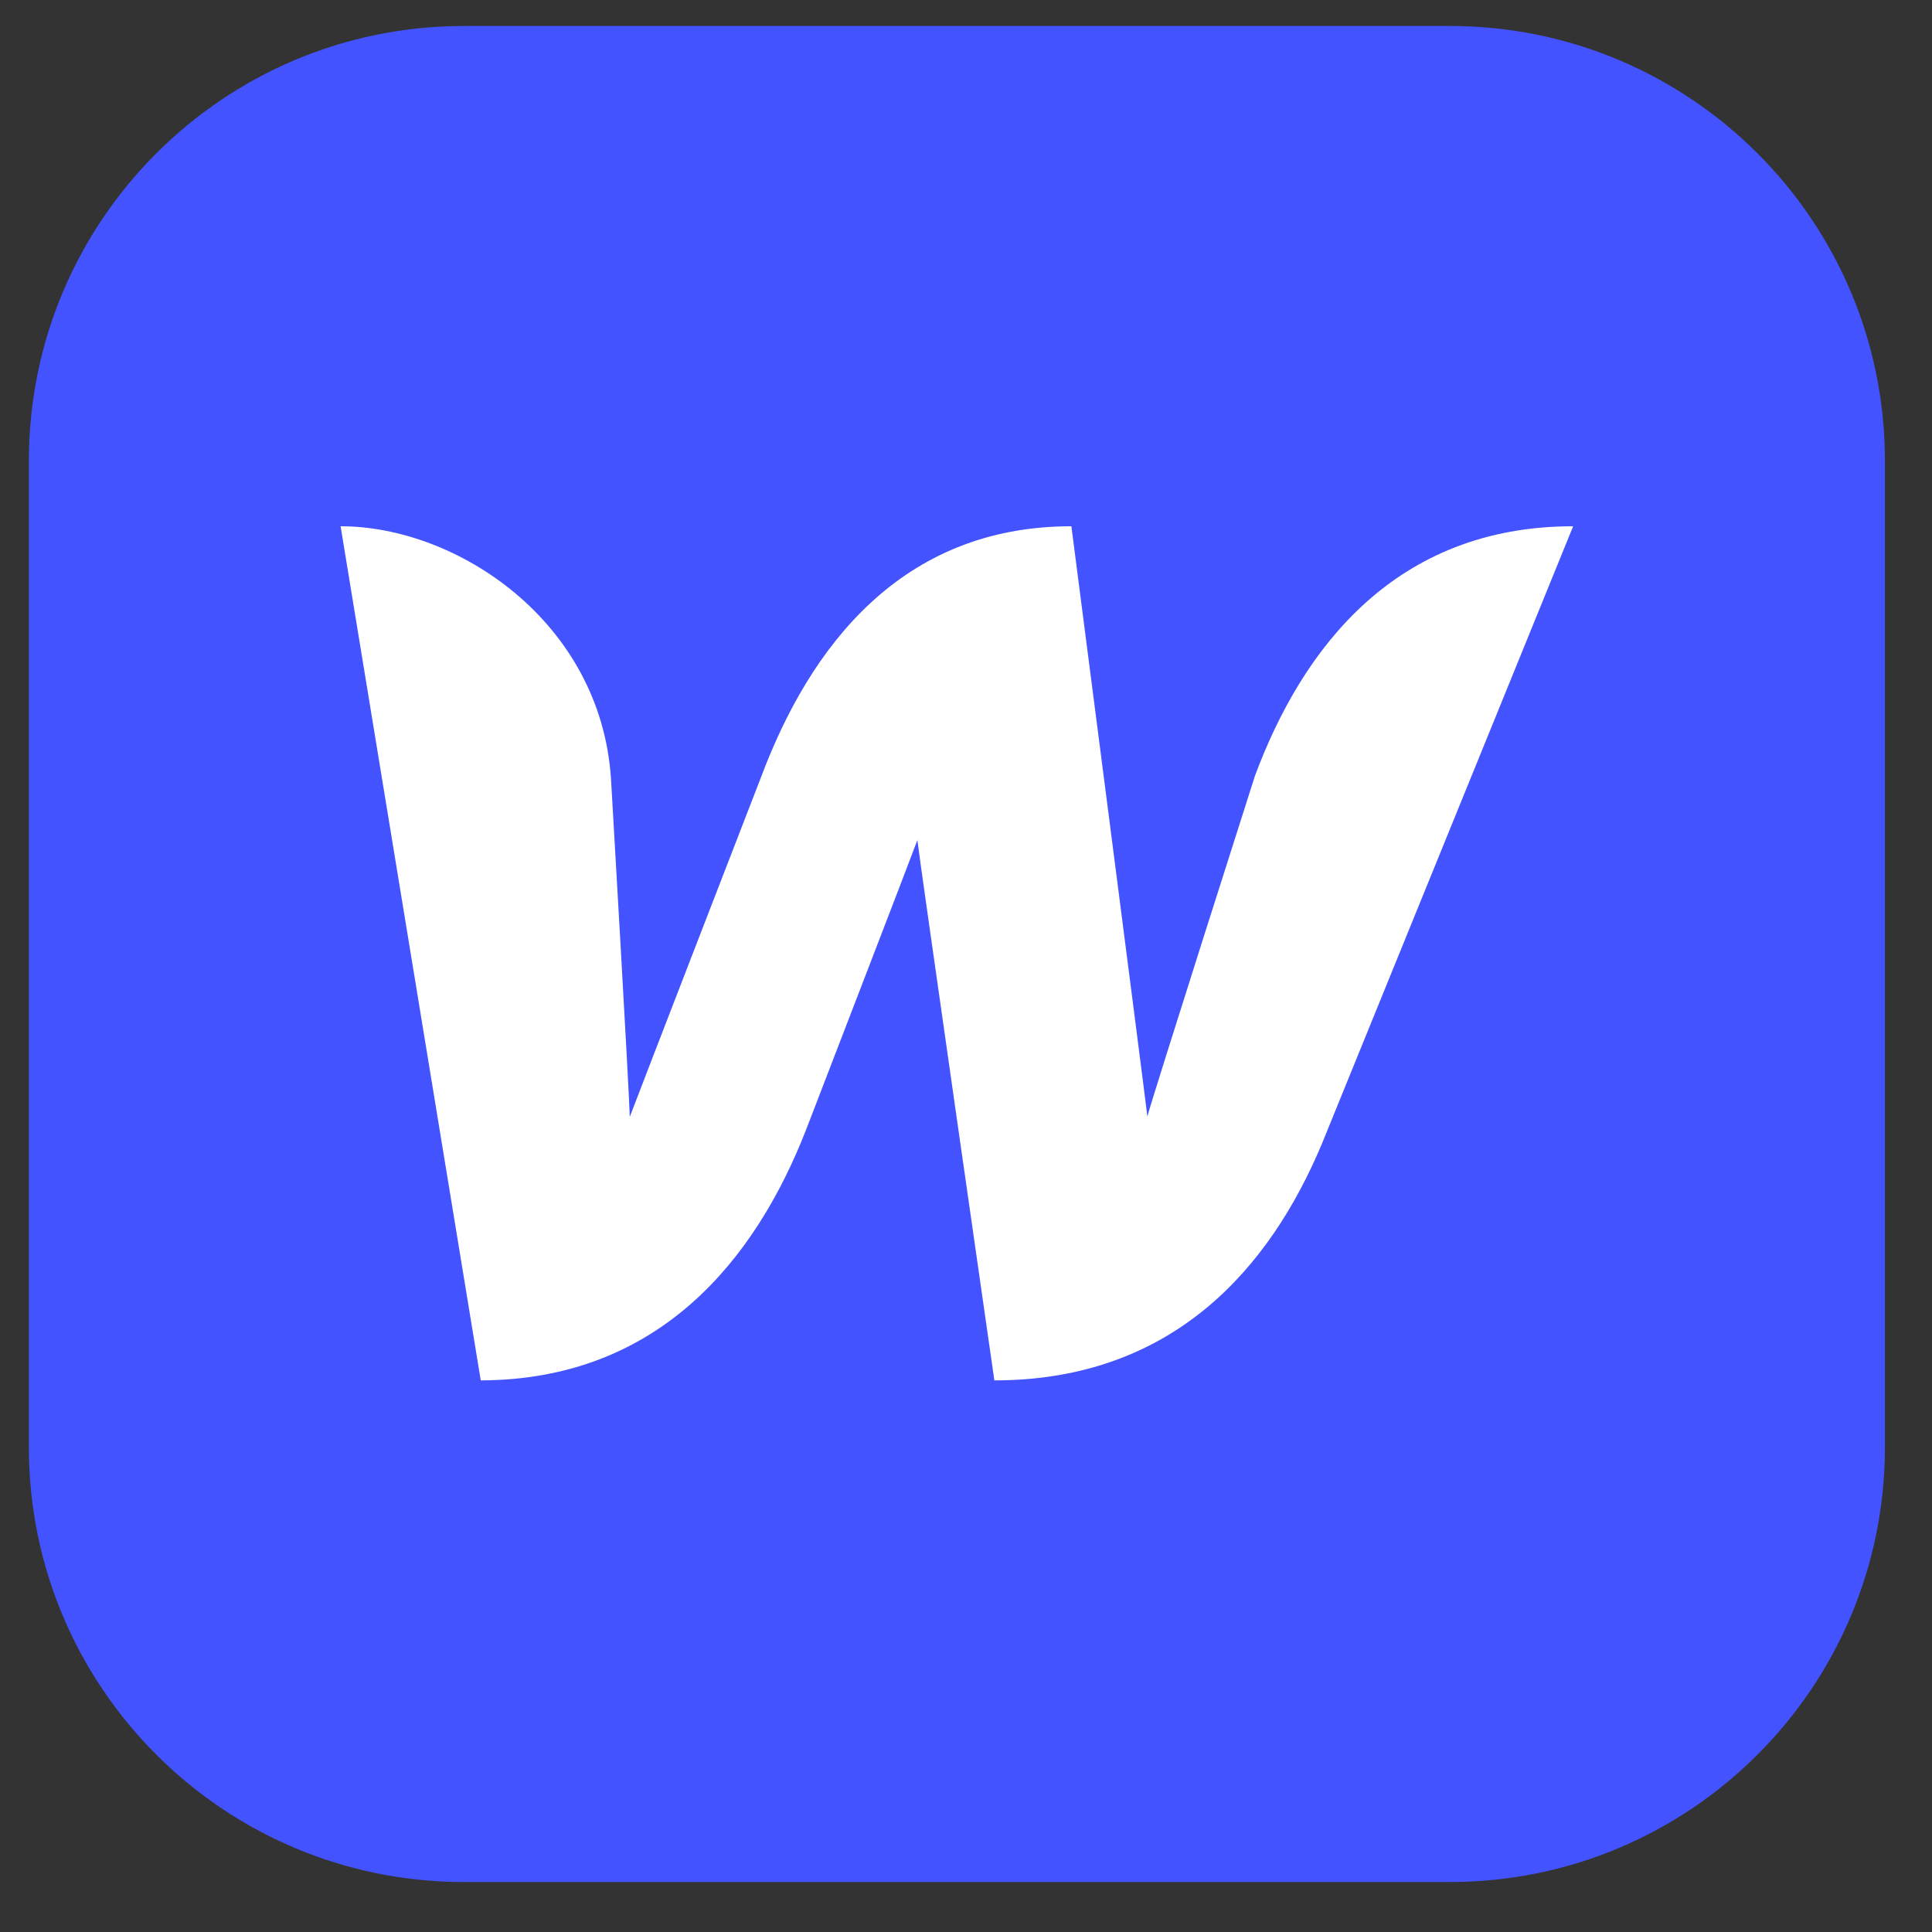
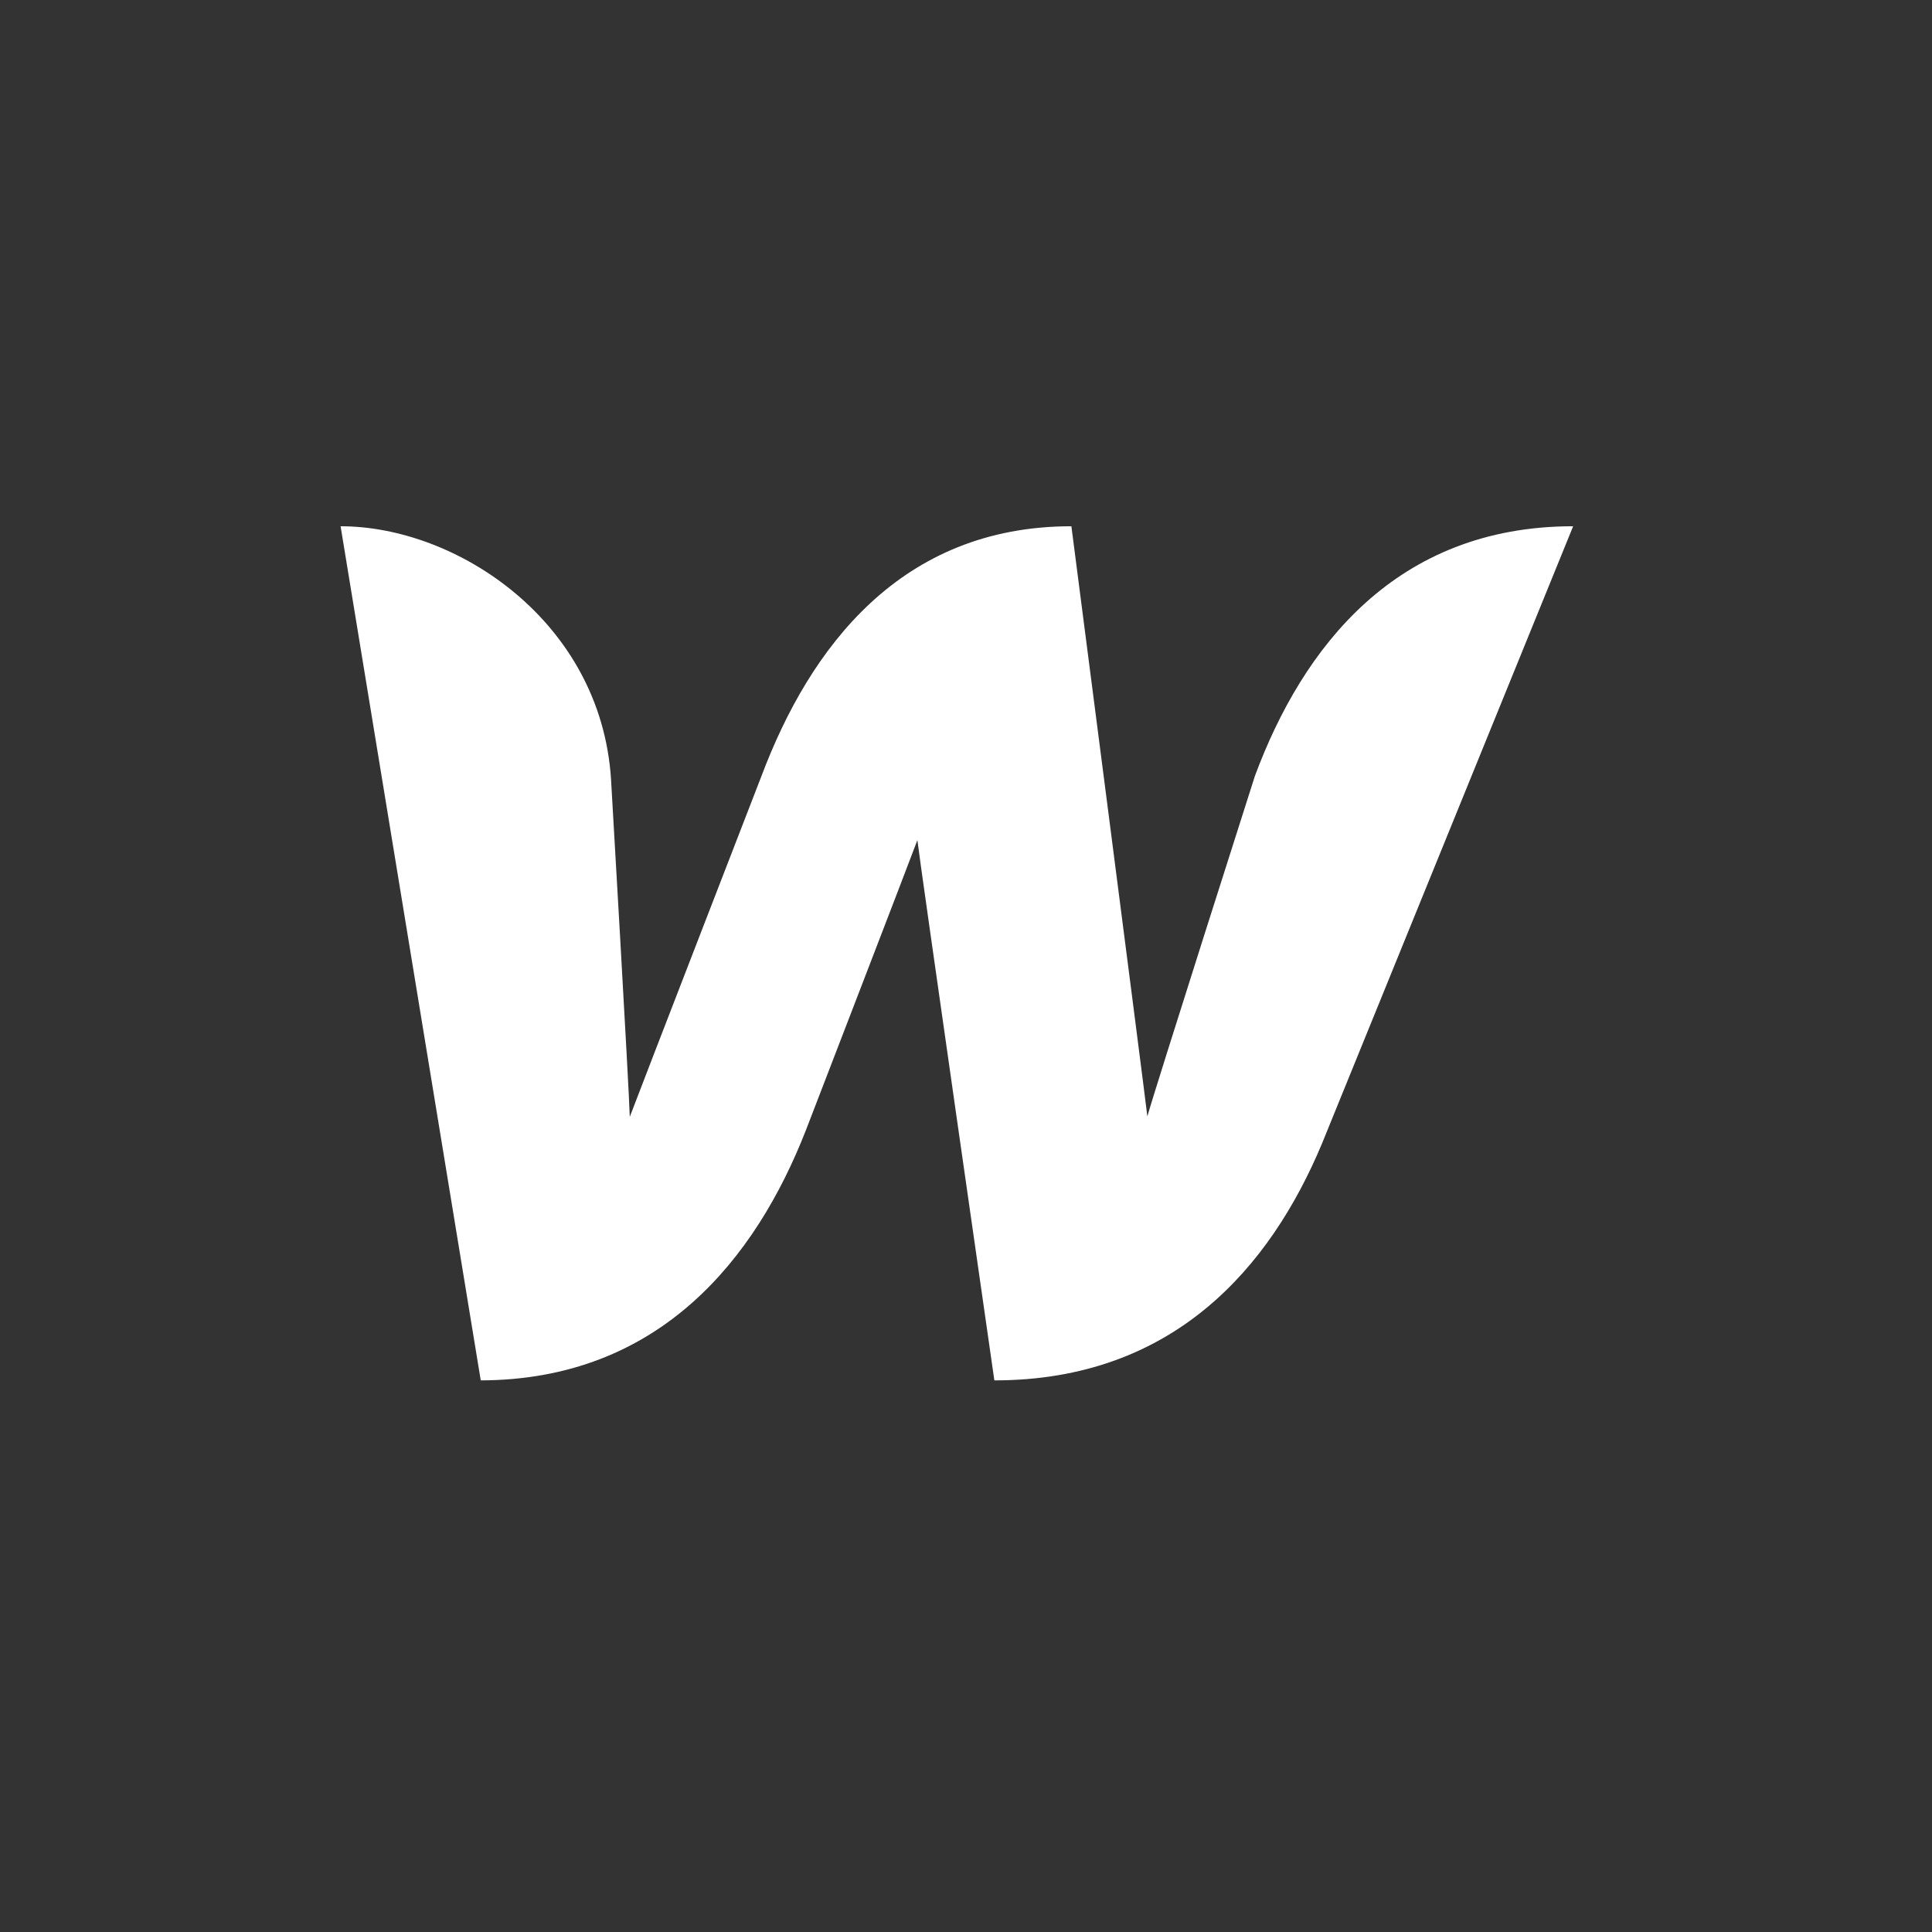
<svg xmlns="http://www.w3.org/2000/svg" width="31" height="31" viewBox="0 0 31 31" fill="none">
  <rect x="0" y="0" width="31" height="31" fill="#333333" stroke="none" />
-   <path d="M23.265 0.417H7.443C3.588 0.417 0.463 3.542 0.463 7.397V23.218C0.463 27.073 3.588 30.198 7.443 30.198H23.265C27.12 30.198 30.245 27.073 30.245 23.218V7.397C30.245 3.542 27.12 0.417 23.265 0.417Z" fill="#4353FF" />
  <path d="M20.136 12.45C20.136 12.45 18.528 17.486 18.41 17.913C18.362 17.494 17.191 8.444 17.191 8.444C14.451 8.444 12.994 10.392 12.219 12.45C12.219 12.45 10.263 17.501 10.105 17.921C10.097 17.525 9.804 12.498 9.804 12.498C9.638 9.972 7.334 8.444 5.465 8.444L7.714 22.149C10.58 22.141 12.124 20.201 12.931 18.135C12.931 18.135 14.649 13.678 14.72 13.48C14.736 13.67 15.955 22.149 15.955 22.149C18.829 22.149 20.381 20.336 21.212 18.349L25.242 8.444C22.4 8.444 20.904 10.384 20.136 12.45Z" fill="white" />
</svg>